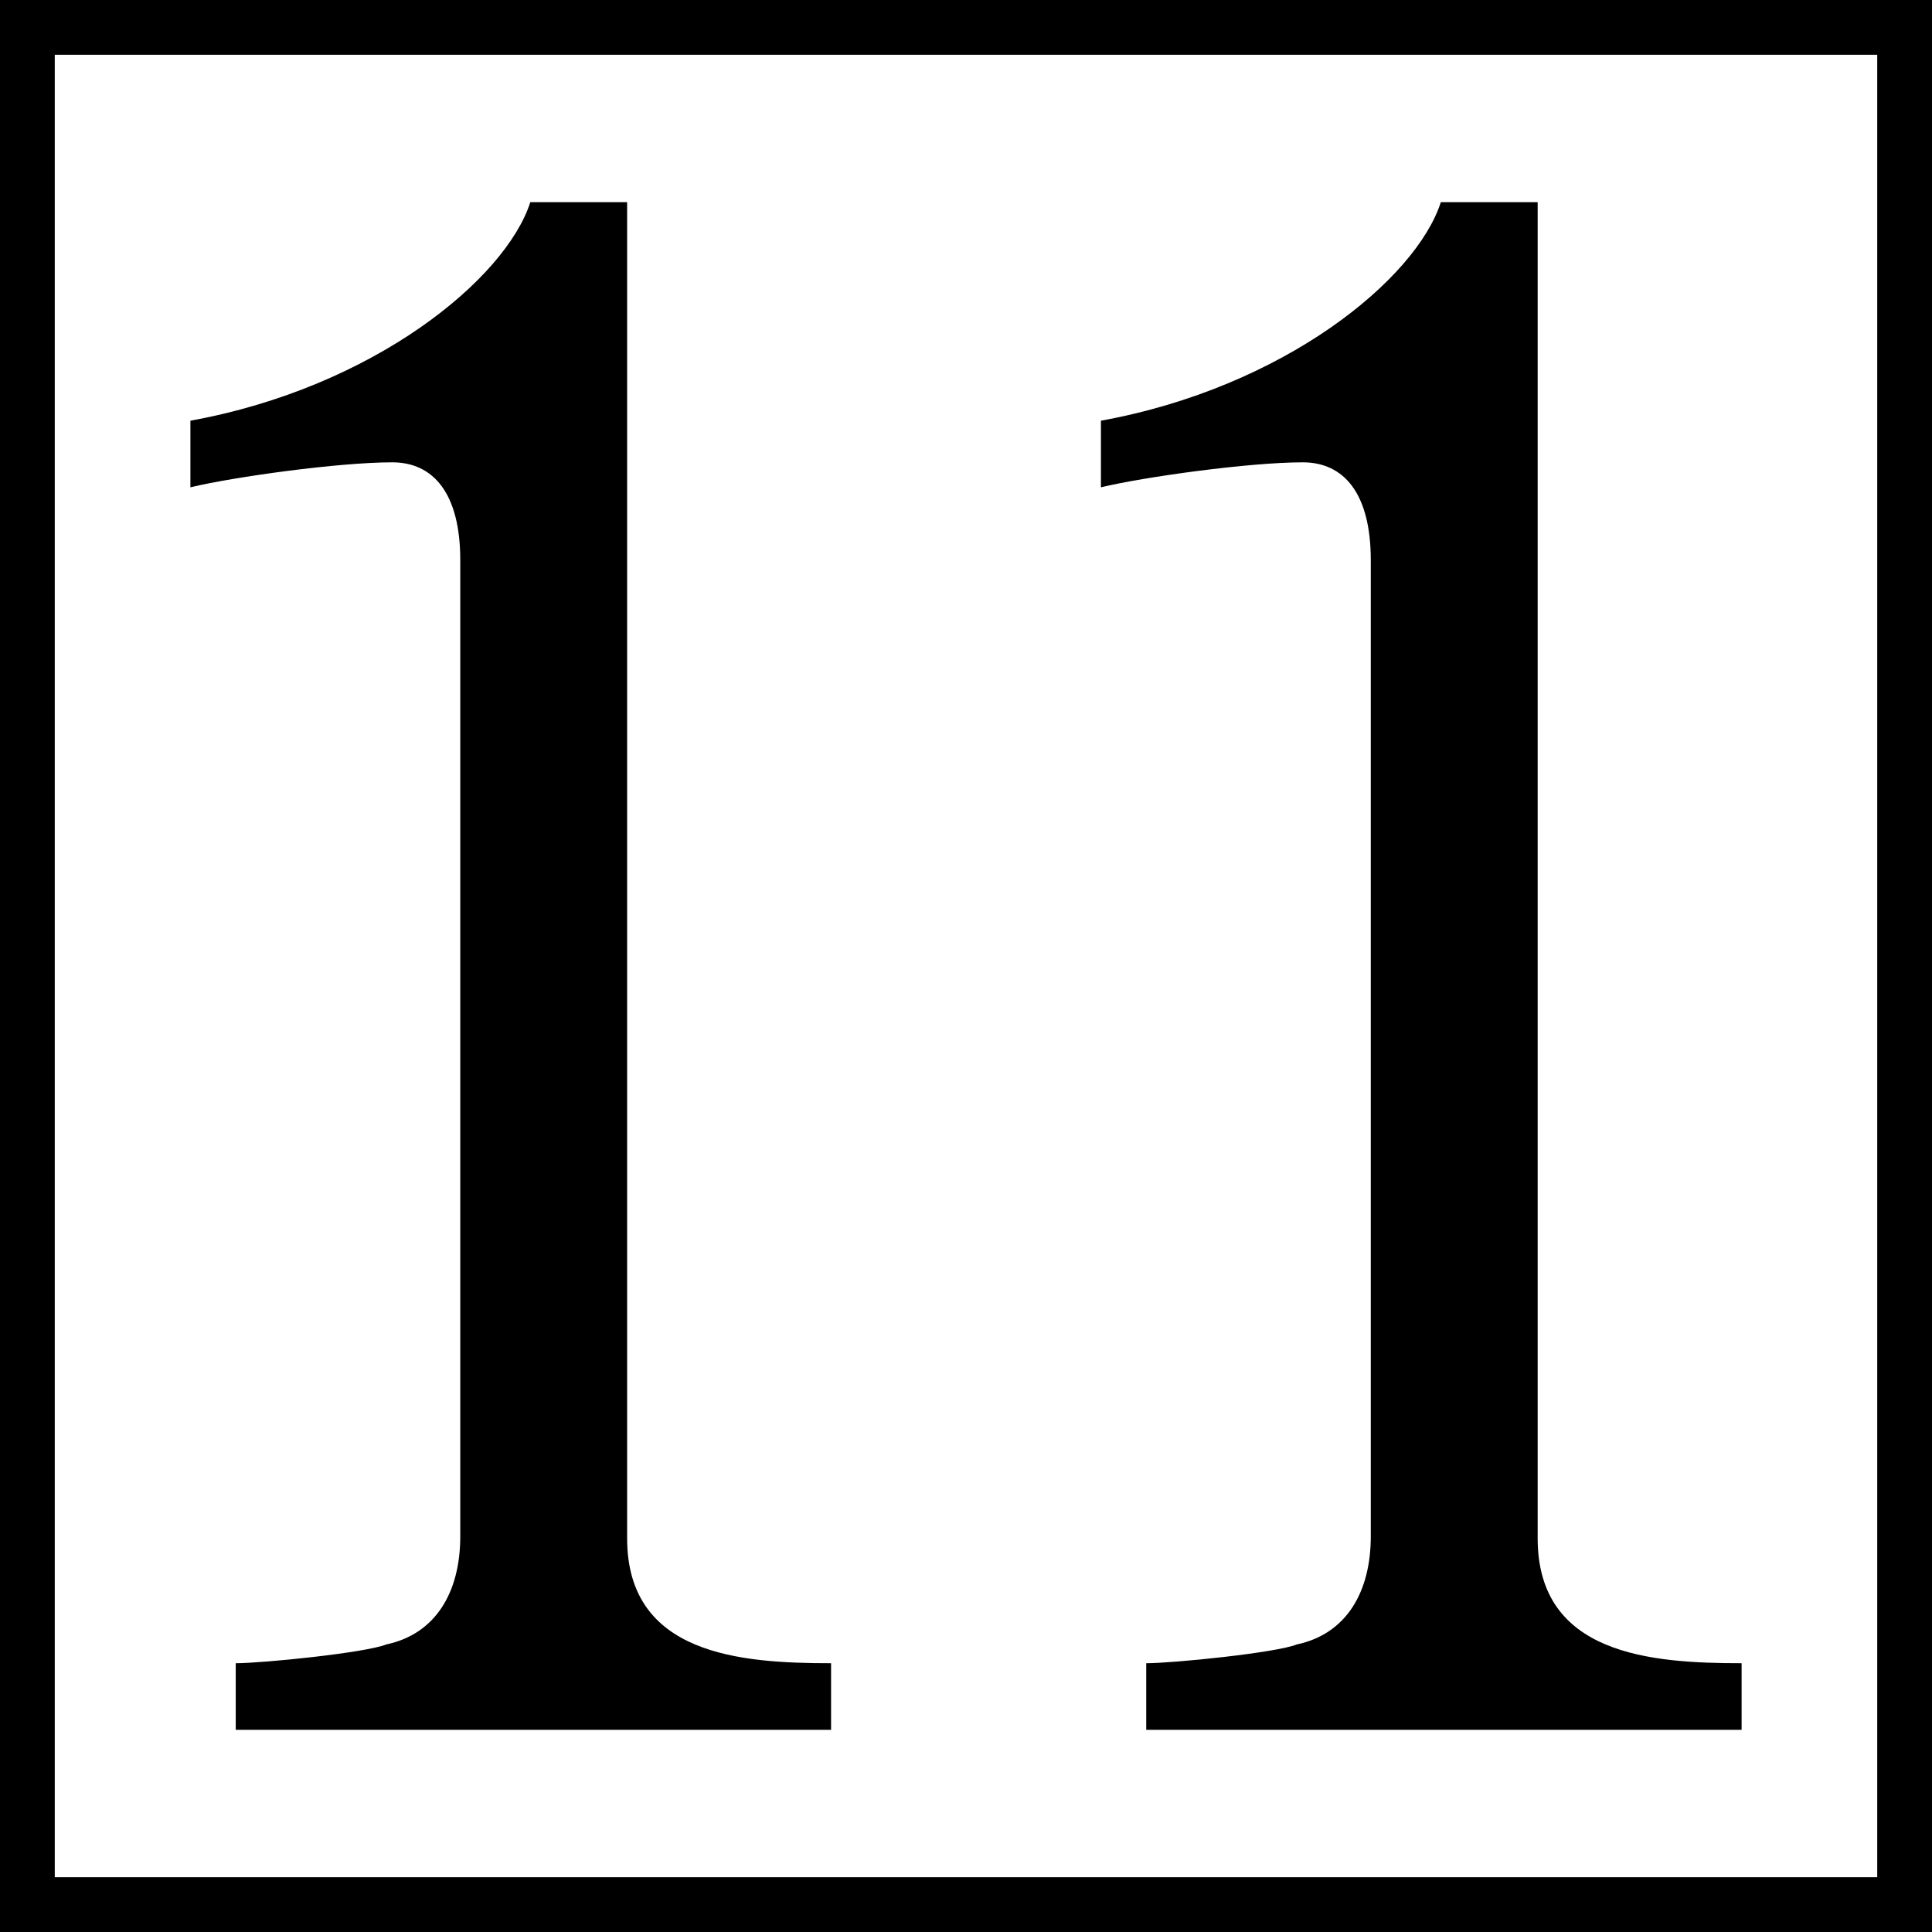
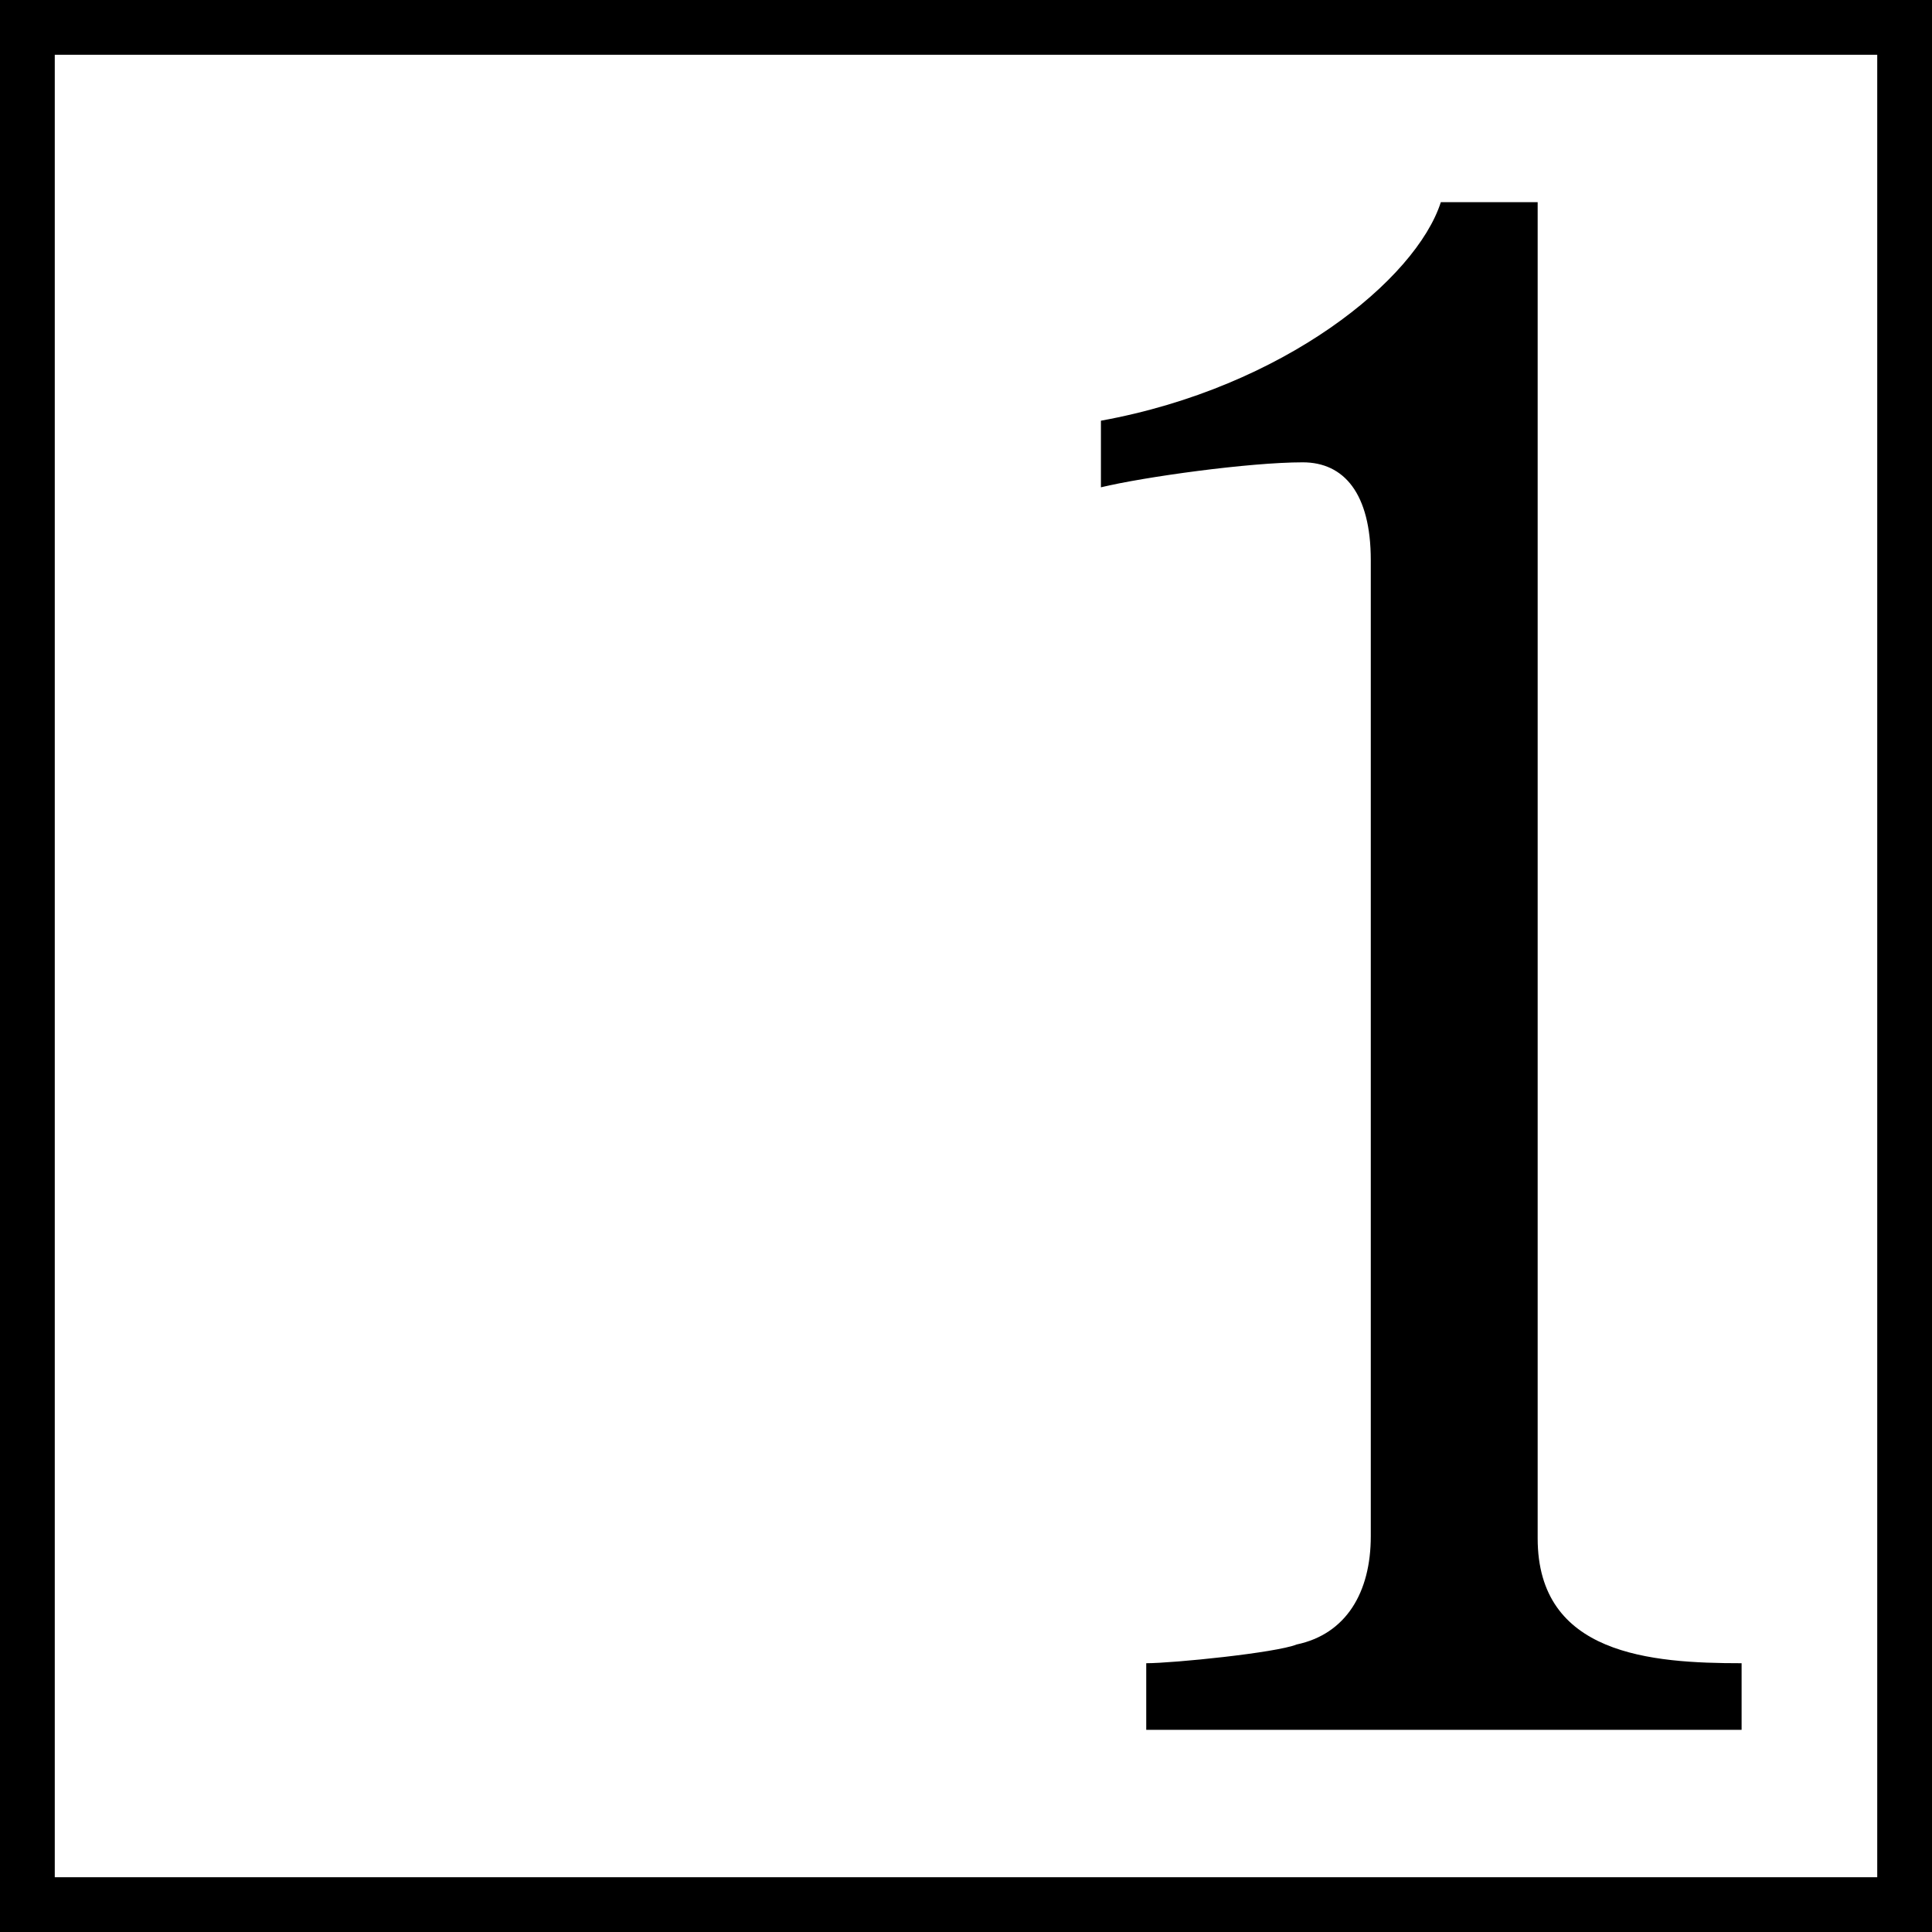
<svg xmlns="http://www.w3.org/2000/svg" version="1.1" id="レイヤー_1" x="0px" y="0px" viewBox="0 0 200 200" style="enable-background:new 0 0 200 200;" xml:space="preserve">
  <style type="text/css">
	.st0{fill:#231815;}
	.st1{fill:none;stroke:#000000;stroke-width:2.126;}
	.st2{fill:none;stroke:#000000;stroke-width:4.252;stroke-miterlimit:10;}
</style>
  <g>
    <g>
-       <path d="M24.402,179.071v-6.895c2.772,0,13.436-1.076,15.567-1.939c5.118-1.076,7.678-5.385,7.678-11.203V57.987    c0-6.895-2.772-10.127-7.038-10.127c-5.544,0-16.42,1.508-20.898,2.586v-6.895c18.979-3.447,32.628-14.652,35.188-22.623H64.92    v138.32c0,12.066,11.729,12.928,21.112,12.928v6.895H24.402z" />
      <path d="M118.658,179.071v-6.895c2.772,0,13.436-1.076,15.568-1.939c5.118-1.076,7.677-5.385,7.677-11.203V57.987    c0-6.895-2.772-10.127-7.037-10.127c-5.545,0-16.421,1.508-20.899,2.586v-6.895c18.98-3.447,32.629-14.652,35.188-22.623h10.023    v138.32c0,12.066,11.729,12.928,21.112,12.928v6.895H118.658z" />
    </g>
  </g>
  <g>
    <path d="M194.331,5.669v188.662H5.669V5.669H194.331 M200,0H0v200h200V0L200,0z" />
  </g>
</svg>